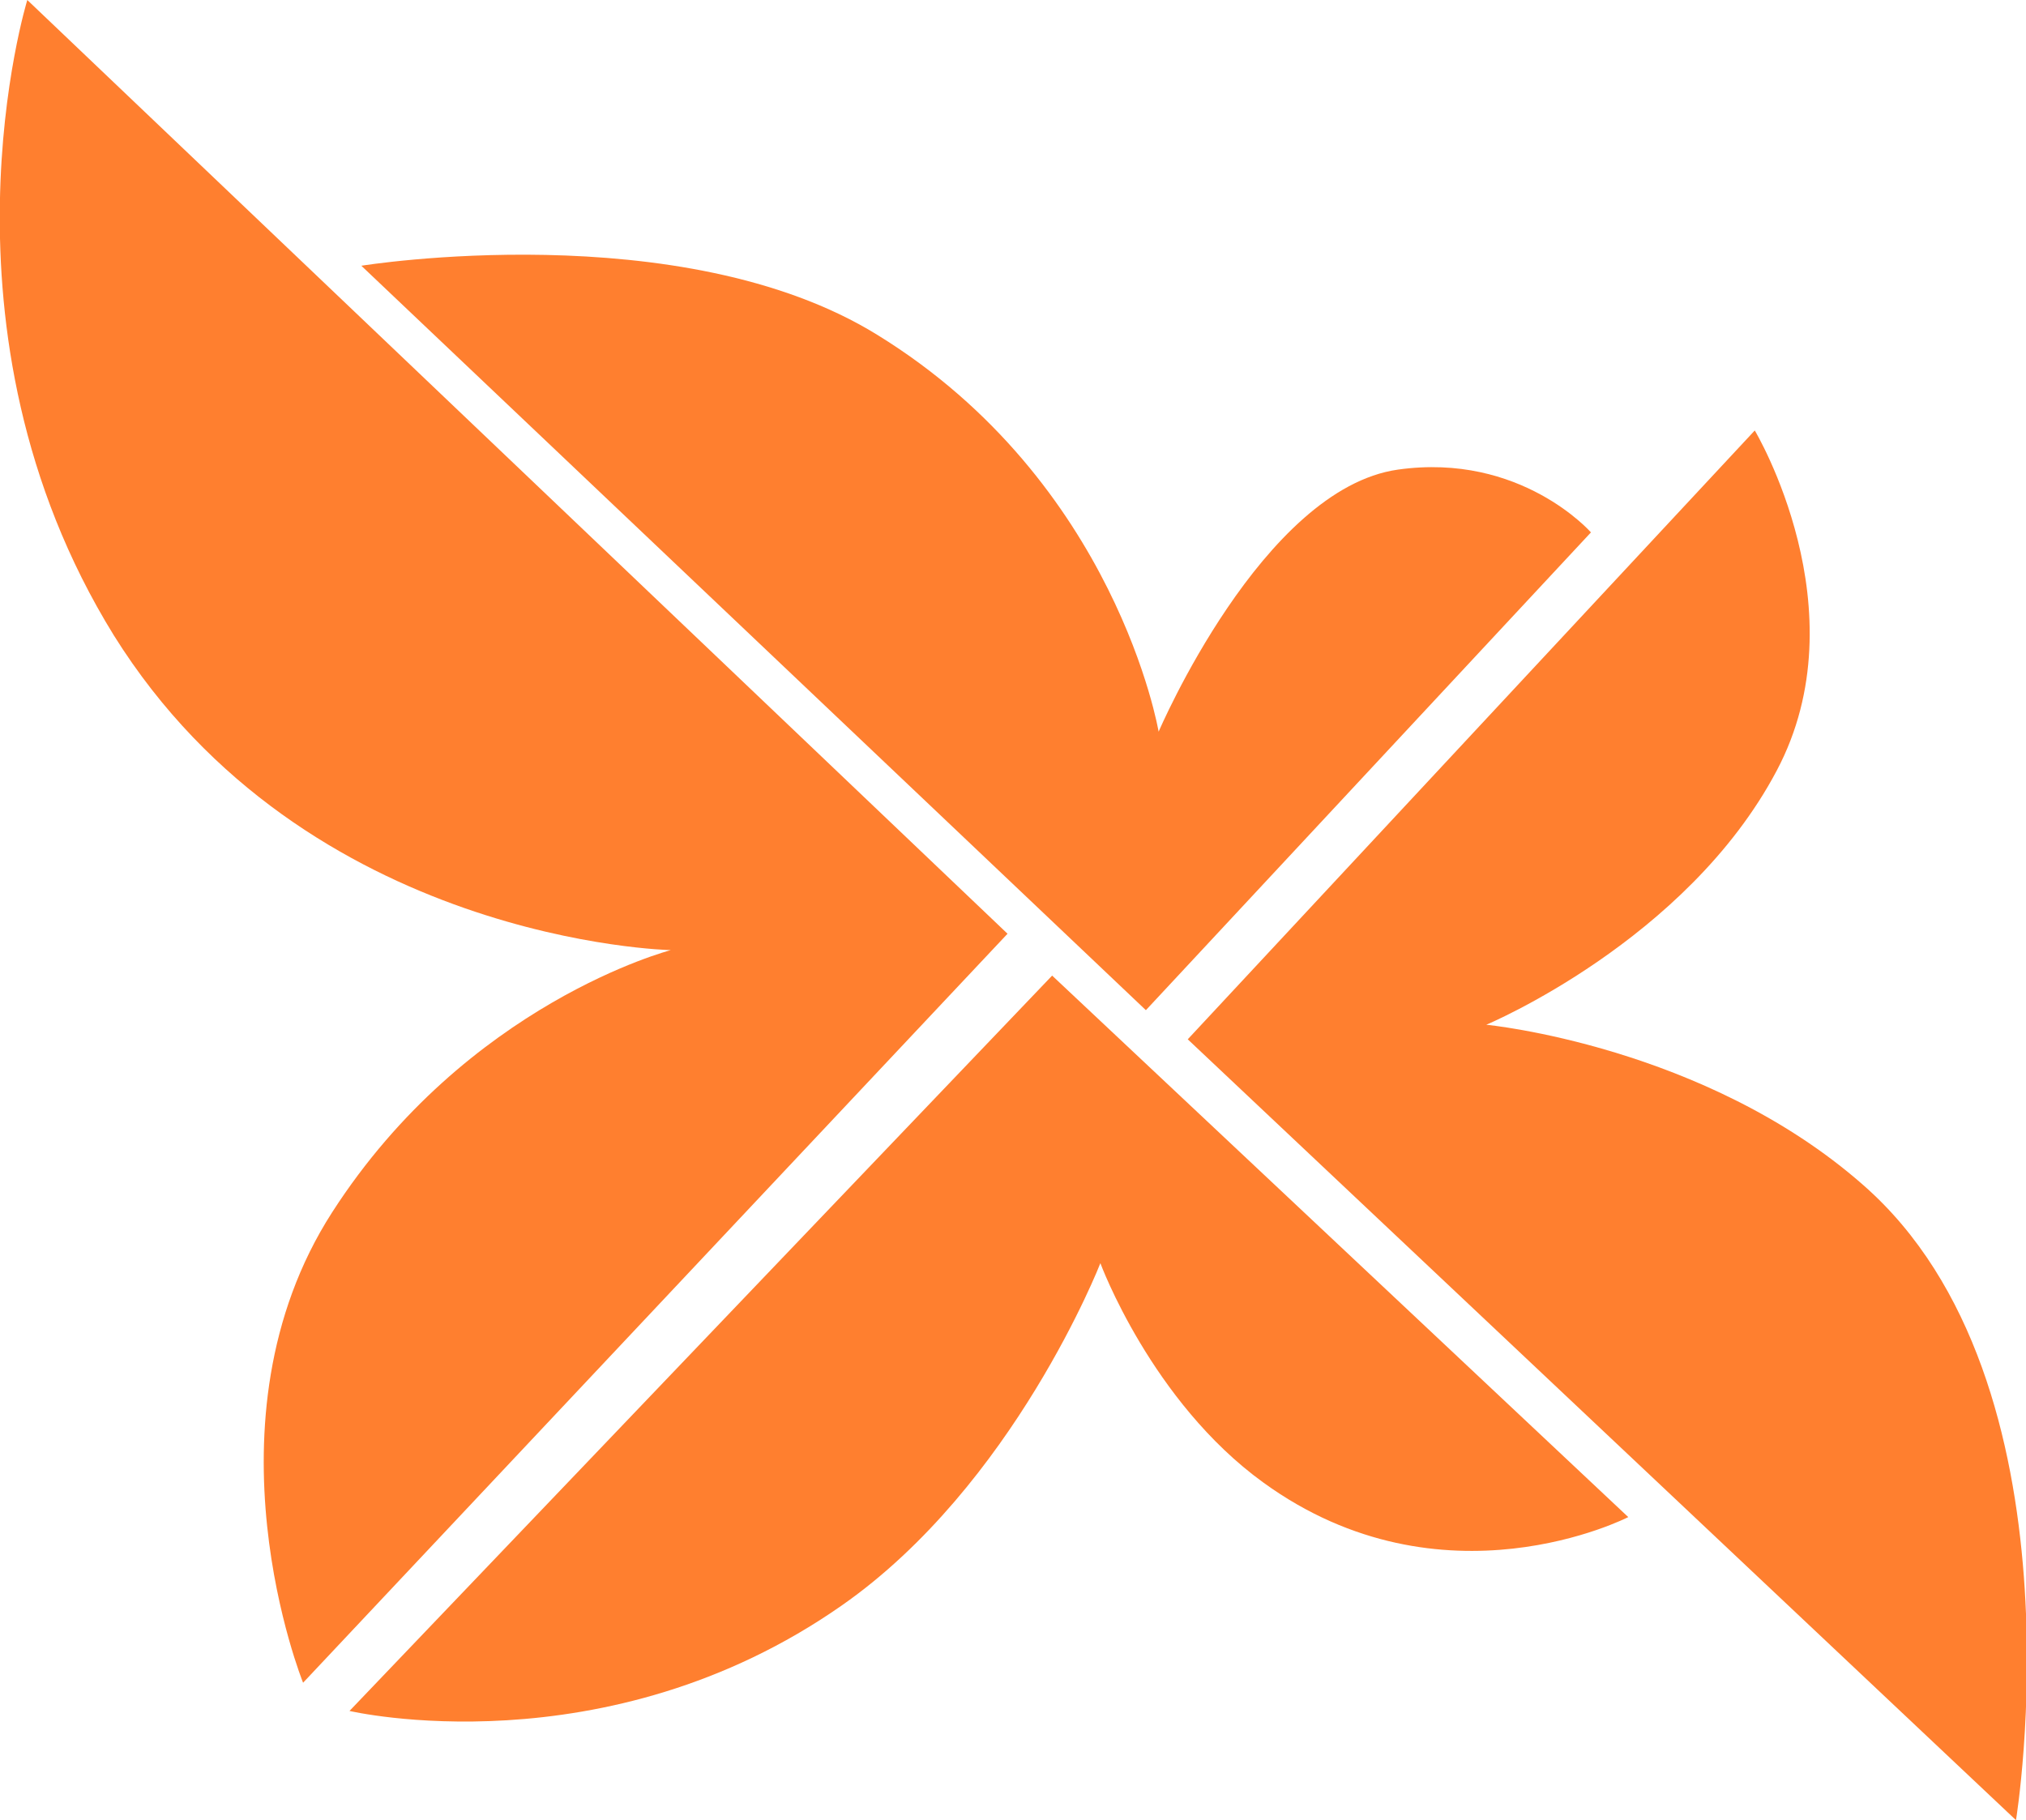
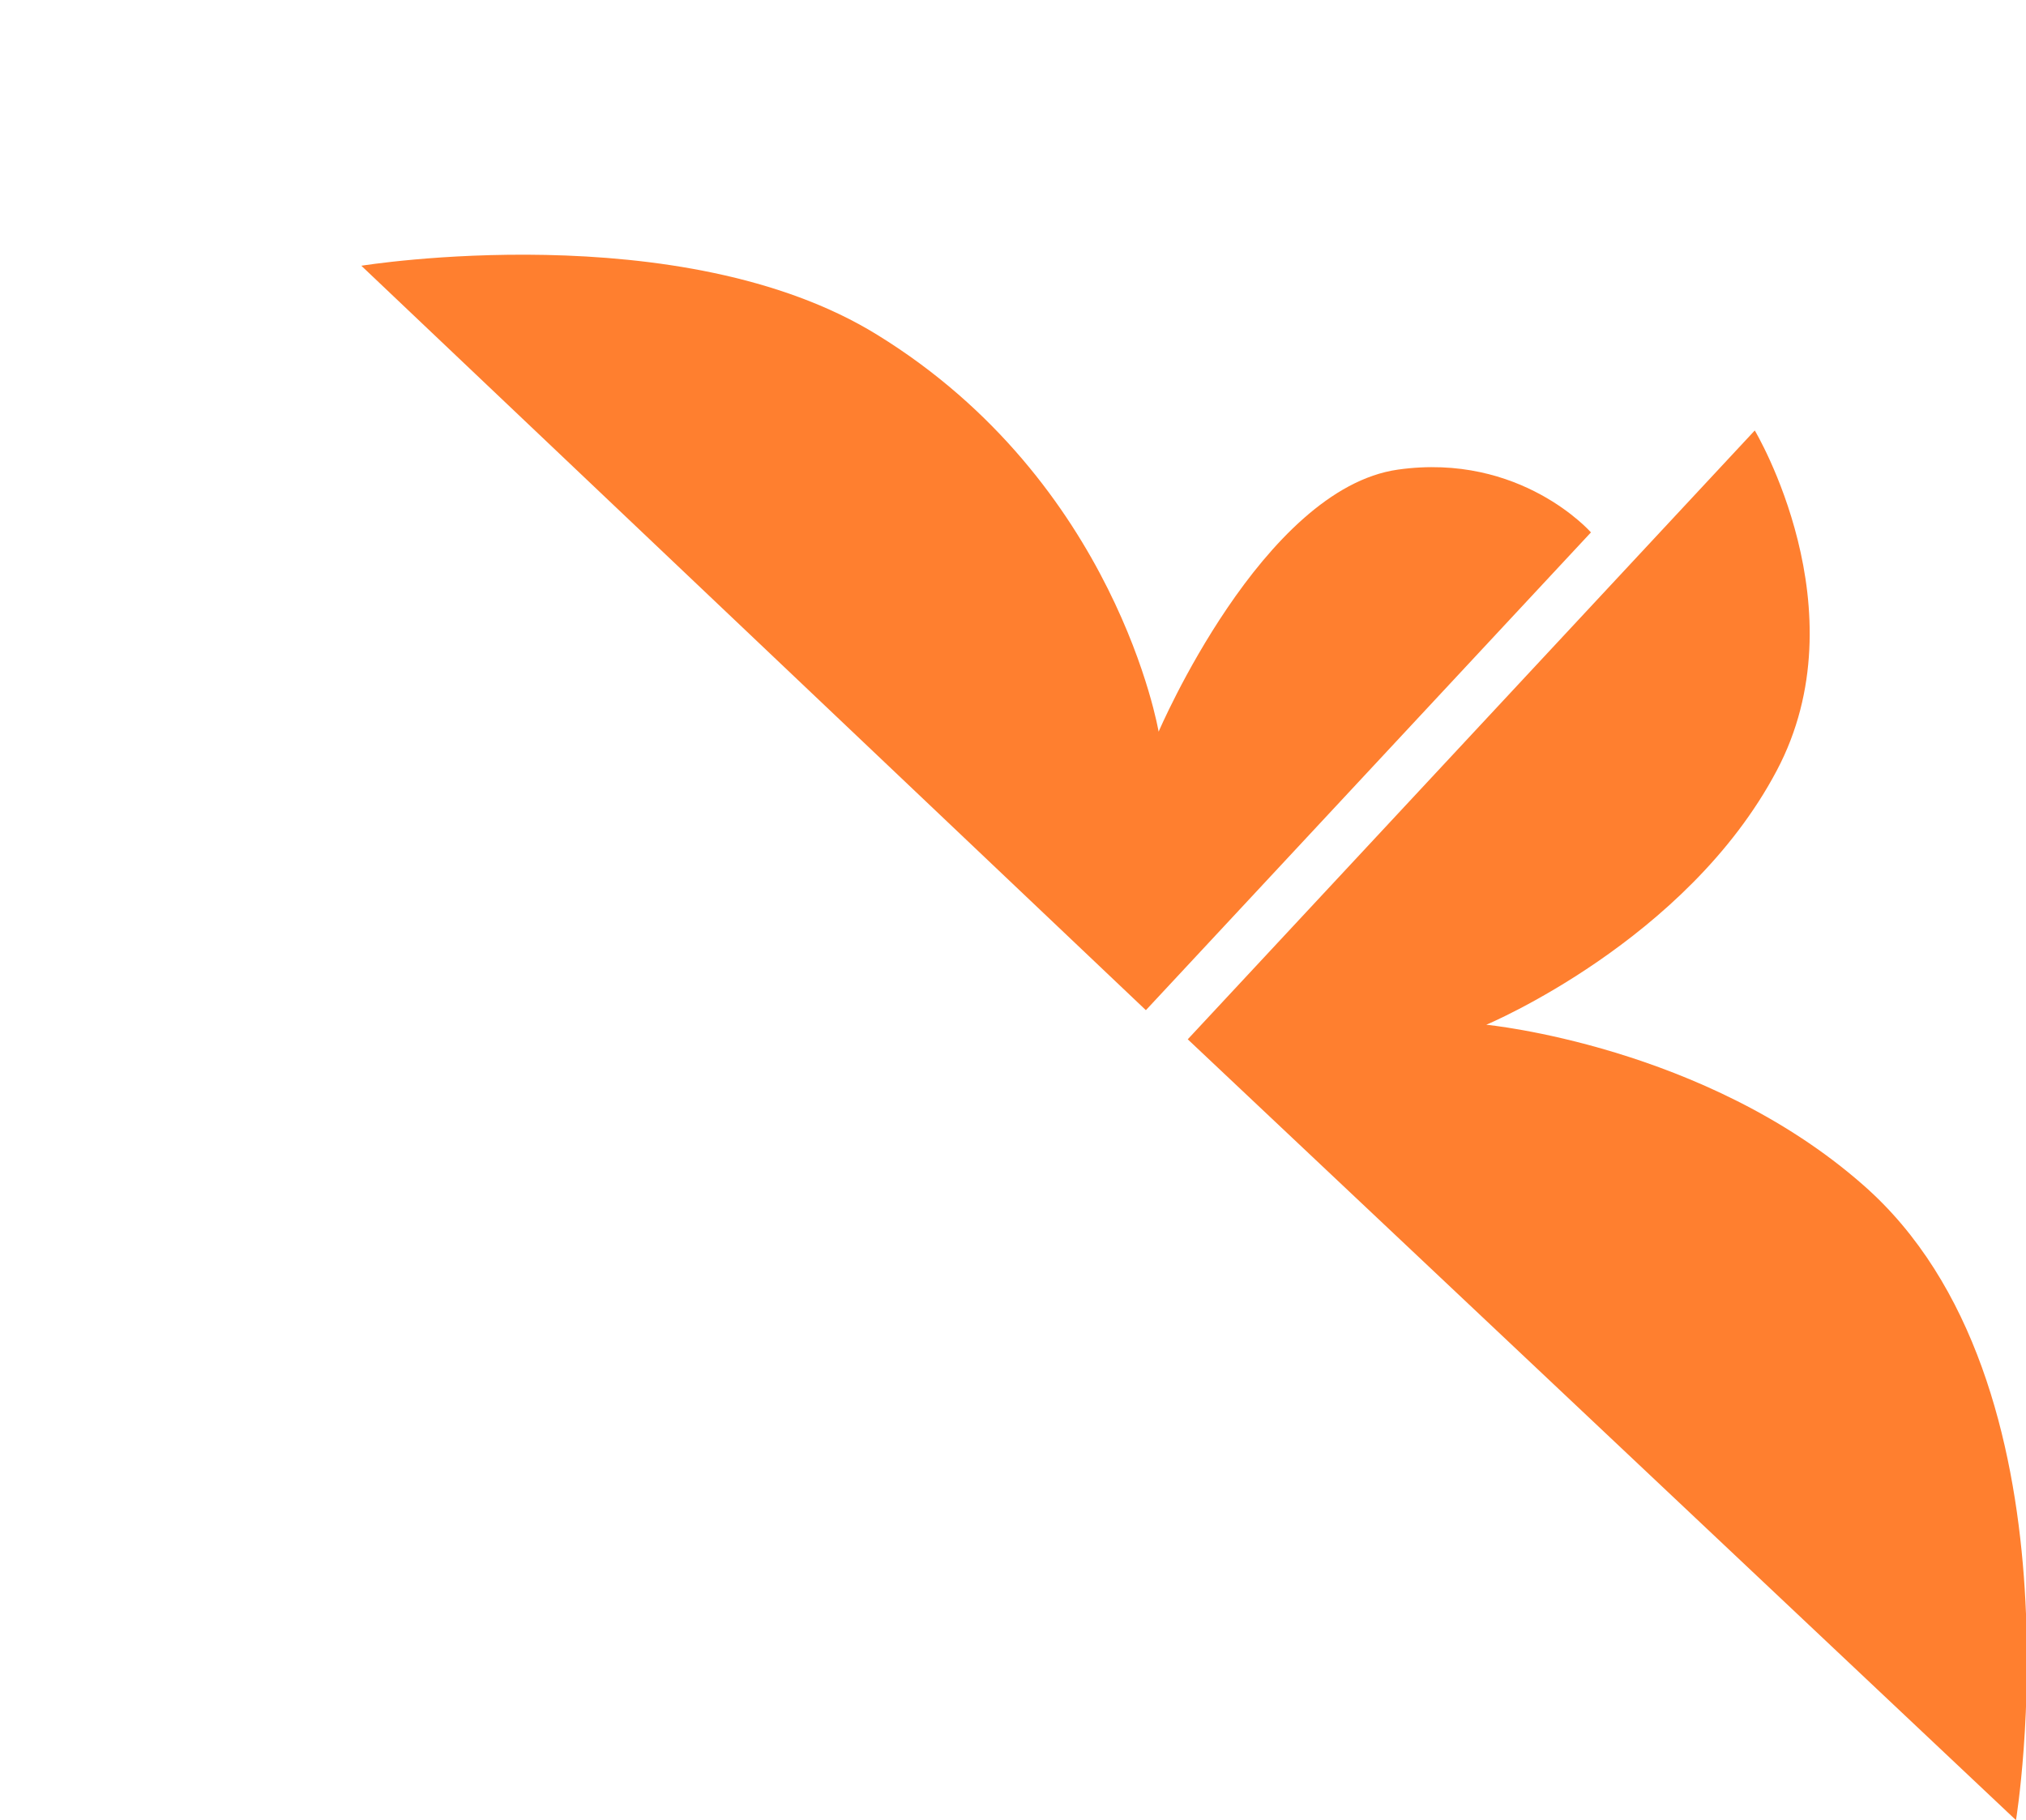
<svg xmlns="http://www.w3.org/2000/svg" version="1.1" id="Layer_1" x="0px" y="0px" viewBox="0 0 222.6 200" enable-background="new 0 0 222.6 200" xml:space="preserve">
  <g>
    <path fill="#FF7F2F" d="M125.9,111L39.7,29.2c0,0,35.2-5.7,56.7,7.6c26.3,16.2,30.9,43.6,30.9,43.6s11.4-26.7,26.3-28.8   c13.5-1.9,21.2,6.9,21.2,6.9L125.9,111z" />
-     <path fill="#FF7F2F" d="M115.6,107.2l63.3,59.5c0,0-20.4,10.5-40.1-3.8c-12.3-8.9-17.9-24.1-17.9-24.1s-9.5,24.4-28.4,37.6   c-26,18.2-54.1,11.6-54.1,11.6L115.6,107.2z" />
-     <path fill="#FF7F2F" d="M130.5,114.2l62.3-66.9c0,0,11.8,19.7,2.4,37.4c-9.9,18.7-31.9,27.9-31.9,27.9s24,2.3,41.4,17.6   c24.7,21.6,16.8,69.8,16.8,69.8L130.5,114.2z" />
-     <path fill="#FF7F2F" d="M110.7,102.6l-77.4,82.3c0,0-11.6-28.7,3.2-51.7s37.2-28.8,37.2-28.8s-40.1-0.8-61.2-34.6   C-8.2,36.3,3,0,3,0L110.7,102.6z" />
+     <path fill="#FF7F2F" d="M130.5,114.2l62.3-66.9c0,0,11.8,19.7,2.4,37.4c-9.9,18.7-31.9,27.9-31.9,27.9s24,2.3,41.4,17.6   c24.7,21.6,16.8,69.8,16.8,69.8z" />
  </g>
</svg>